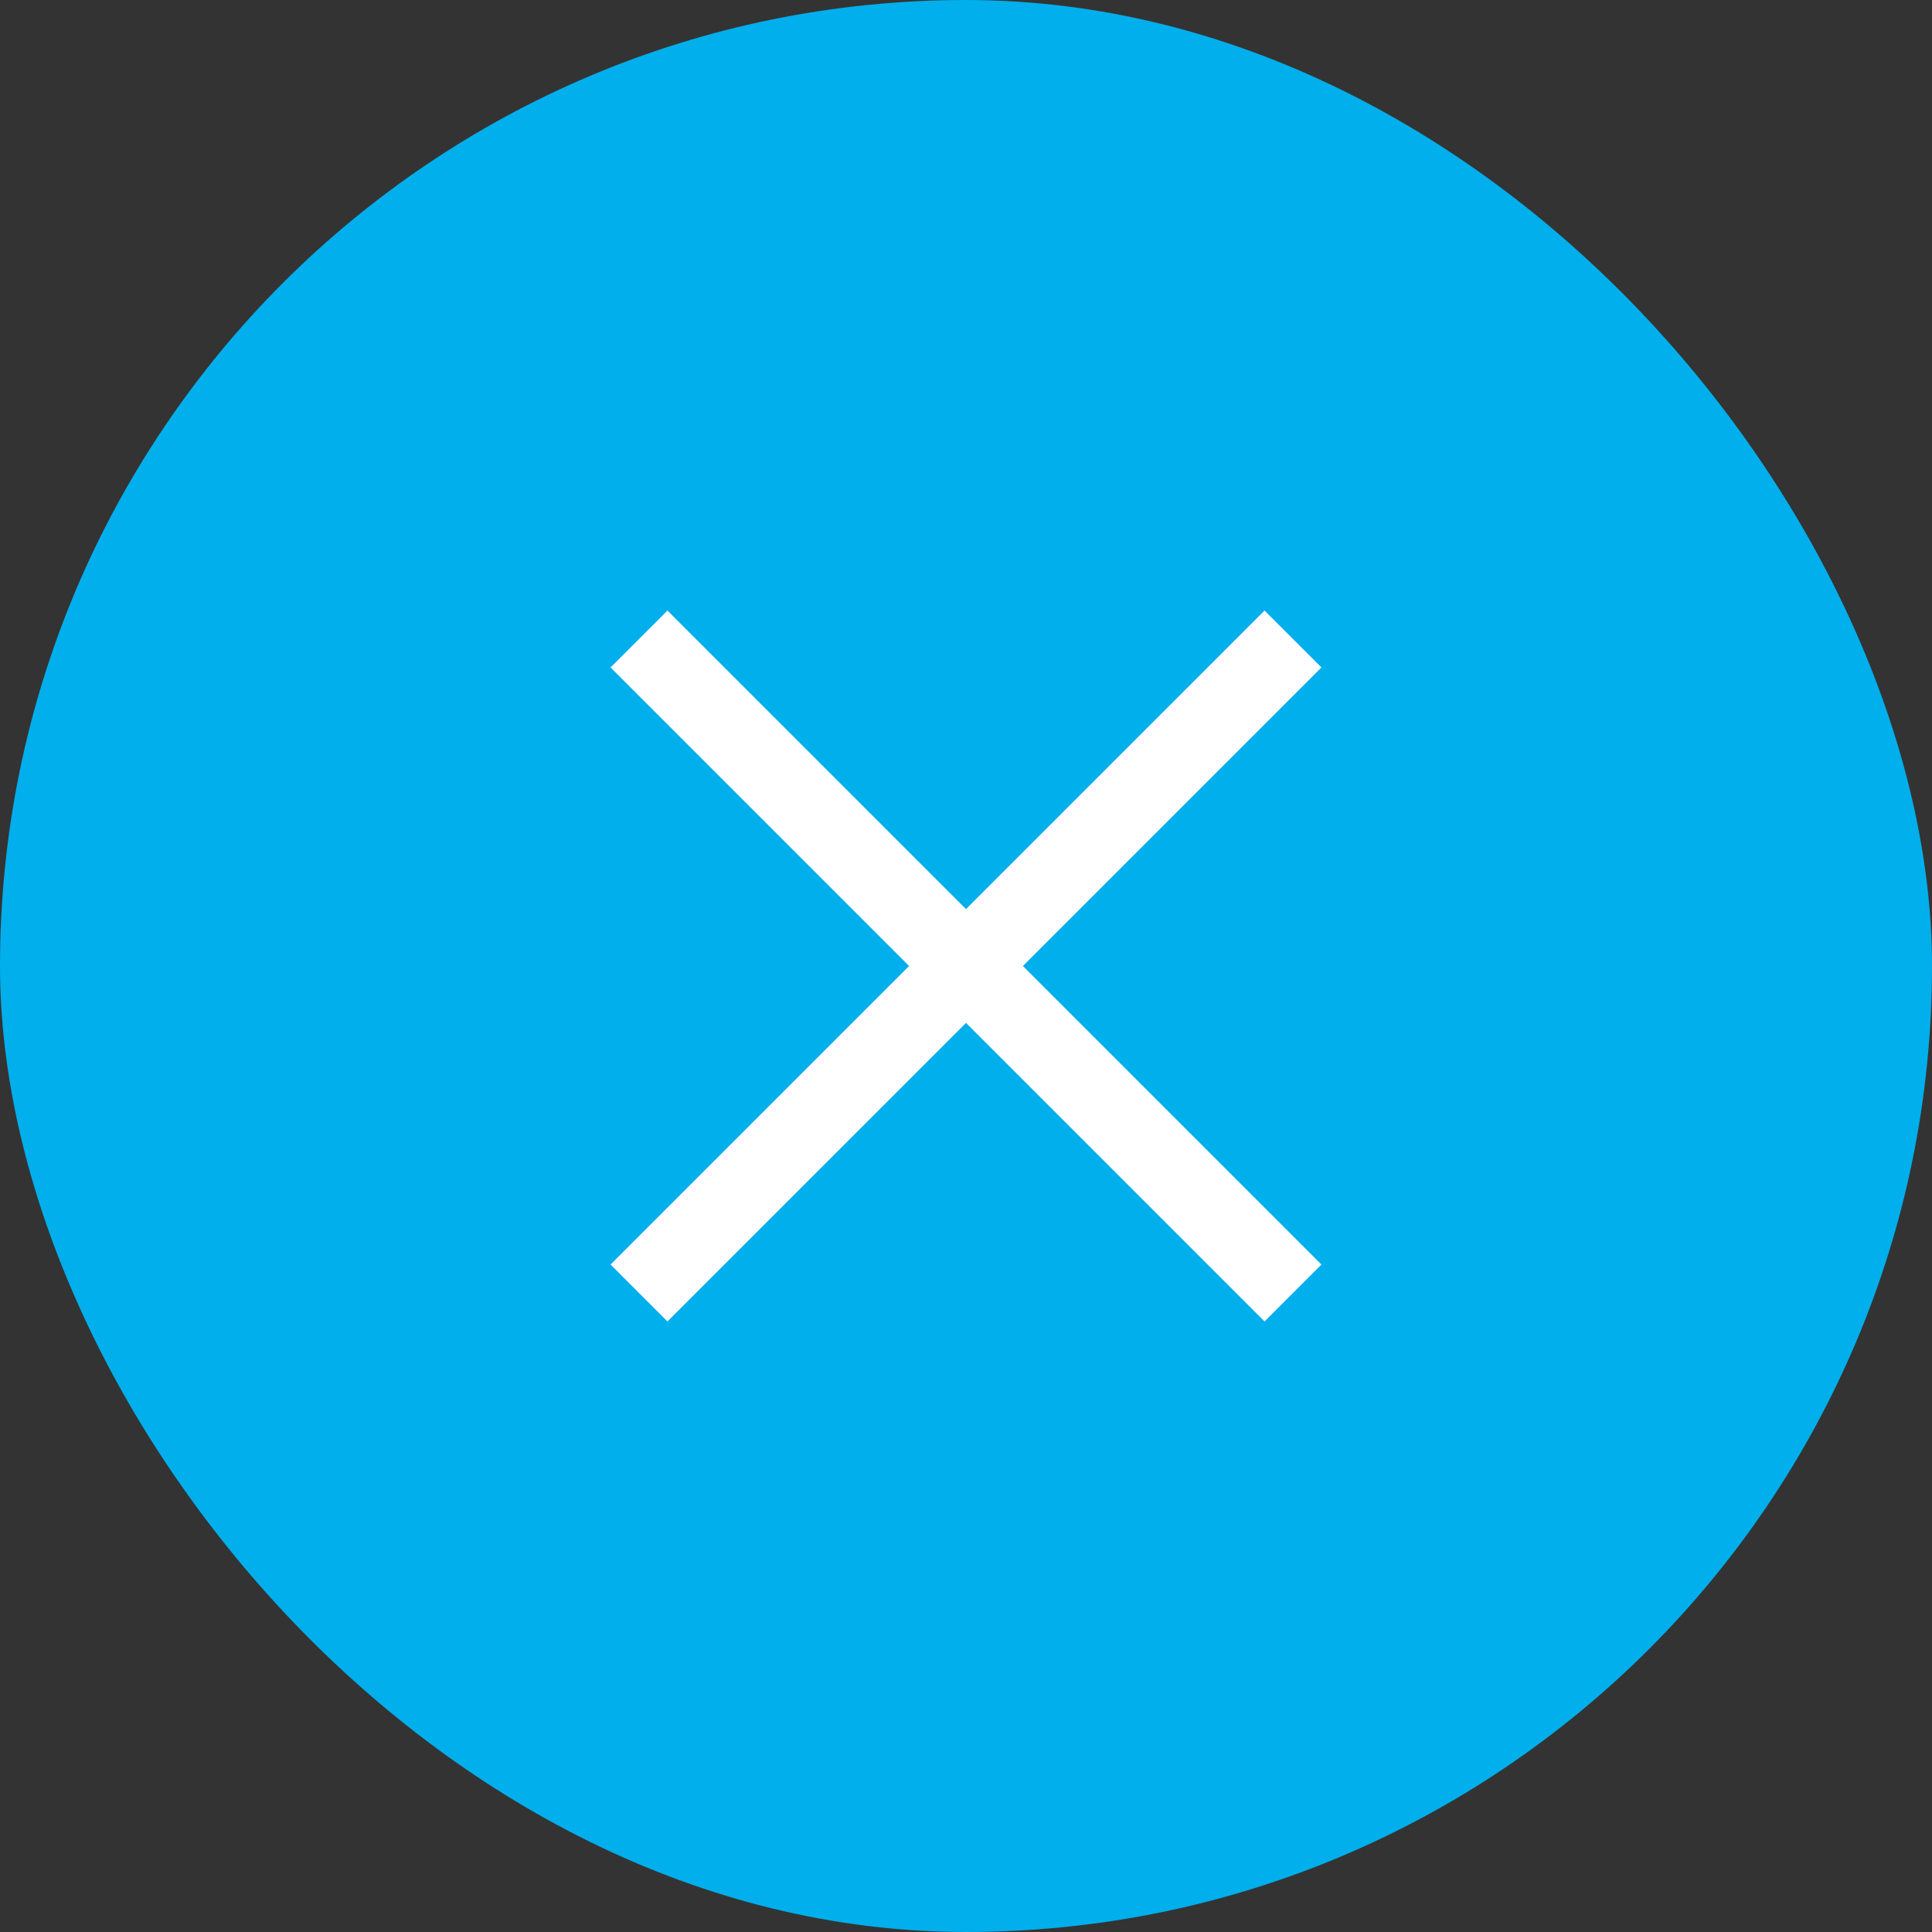
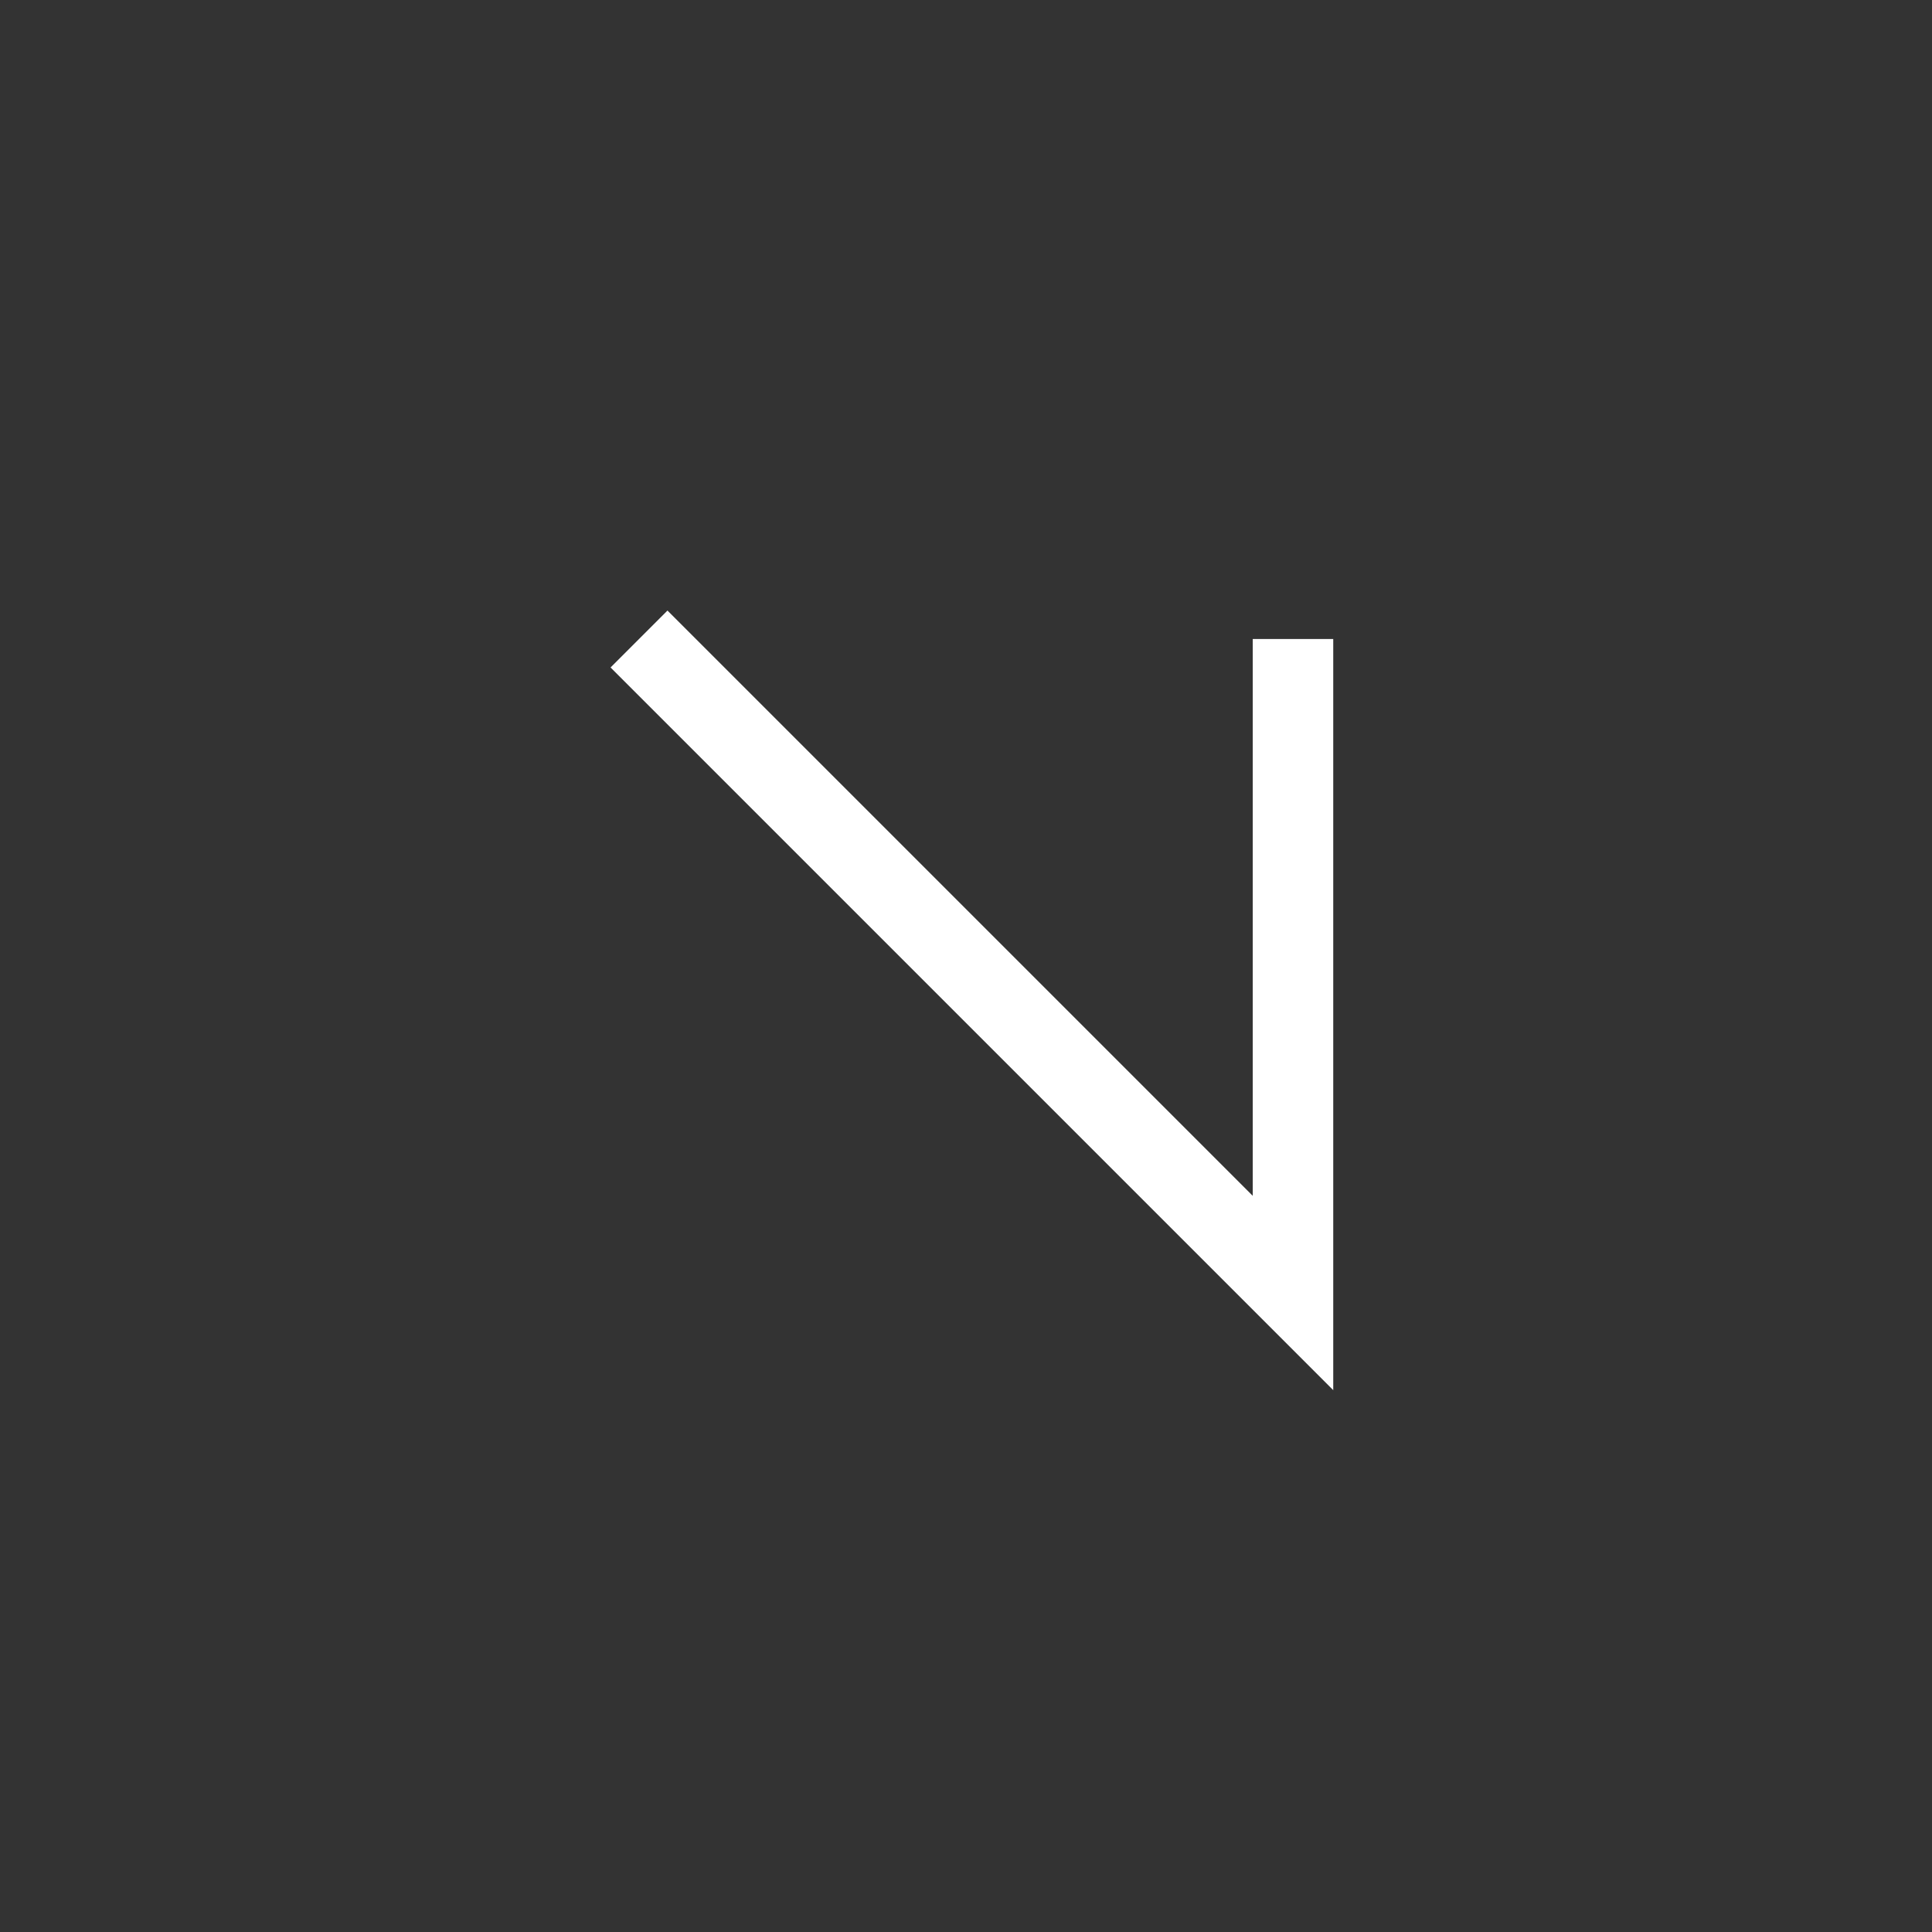
<svg xmlns="http://www.w3.org/2000/svg" width="24" height="24" viewBox="0 0 24 24" fill="none">
  <rect x="0" y="0" width="24" height="24" fill="#333333" stroke="none" />
-   <rect width="24" height="24" rx="12" fill="#00AFEC" />
-   <path d="M7.938 7.938L16.062 16.062M7.938 16.062L16.062 7.938" stroke="white" />
+   <path d="M7.938 7.938L16.062 16.062L16.062 7.938" stroke="white" />
</svg>